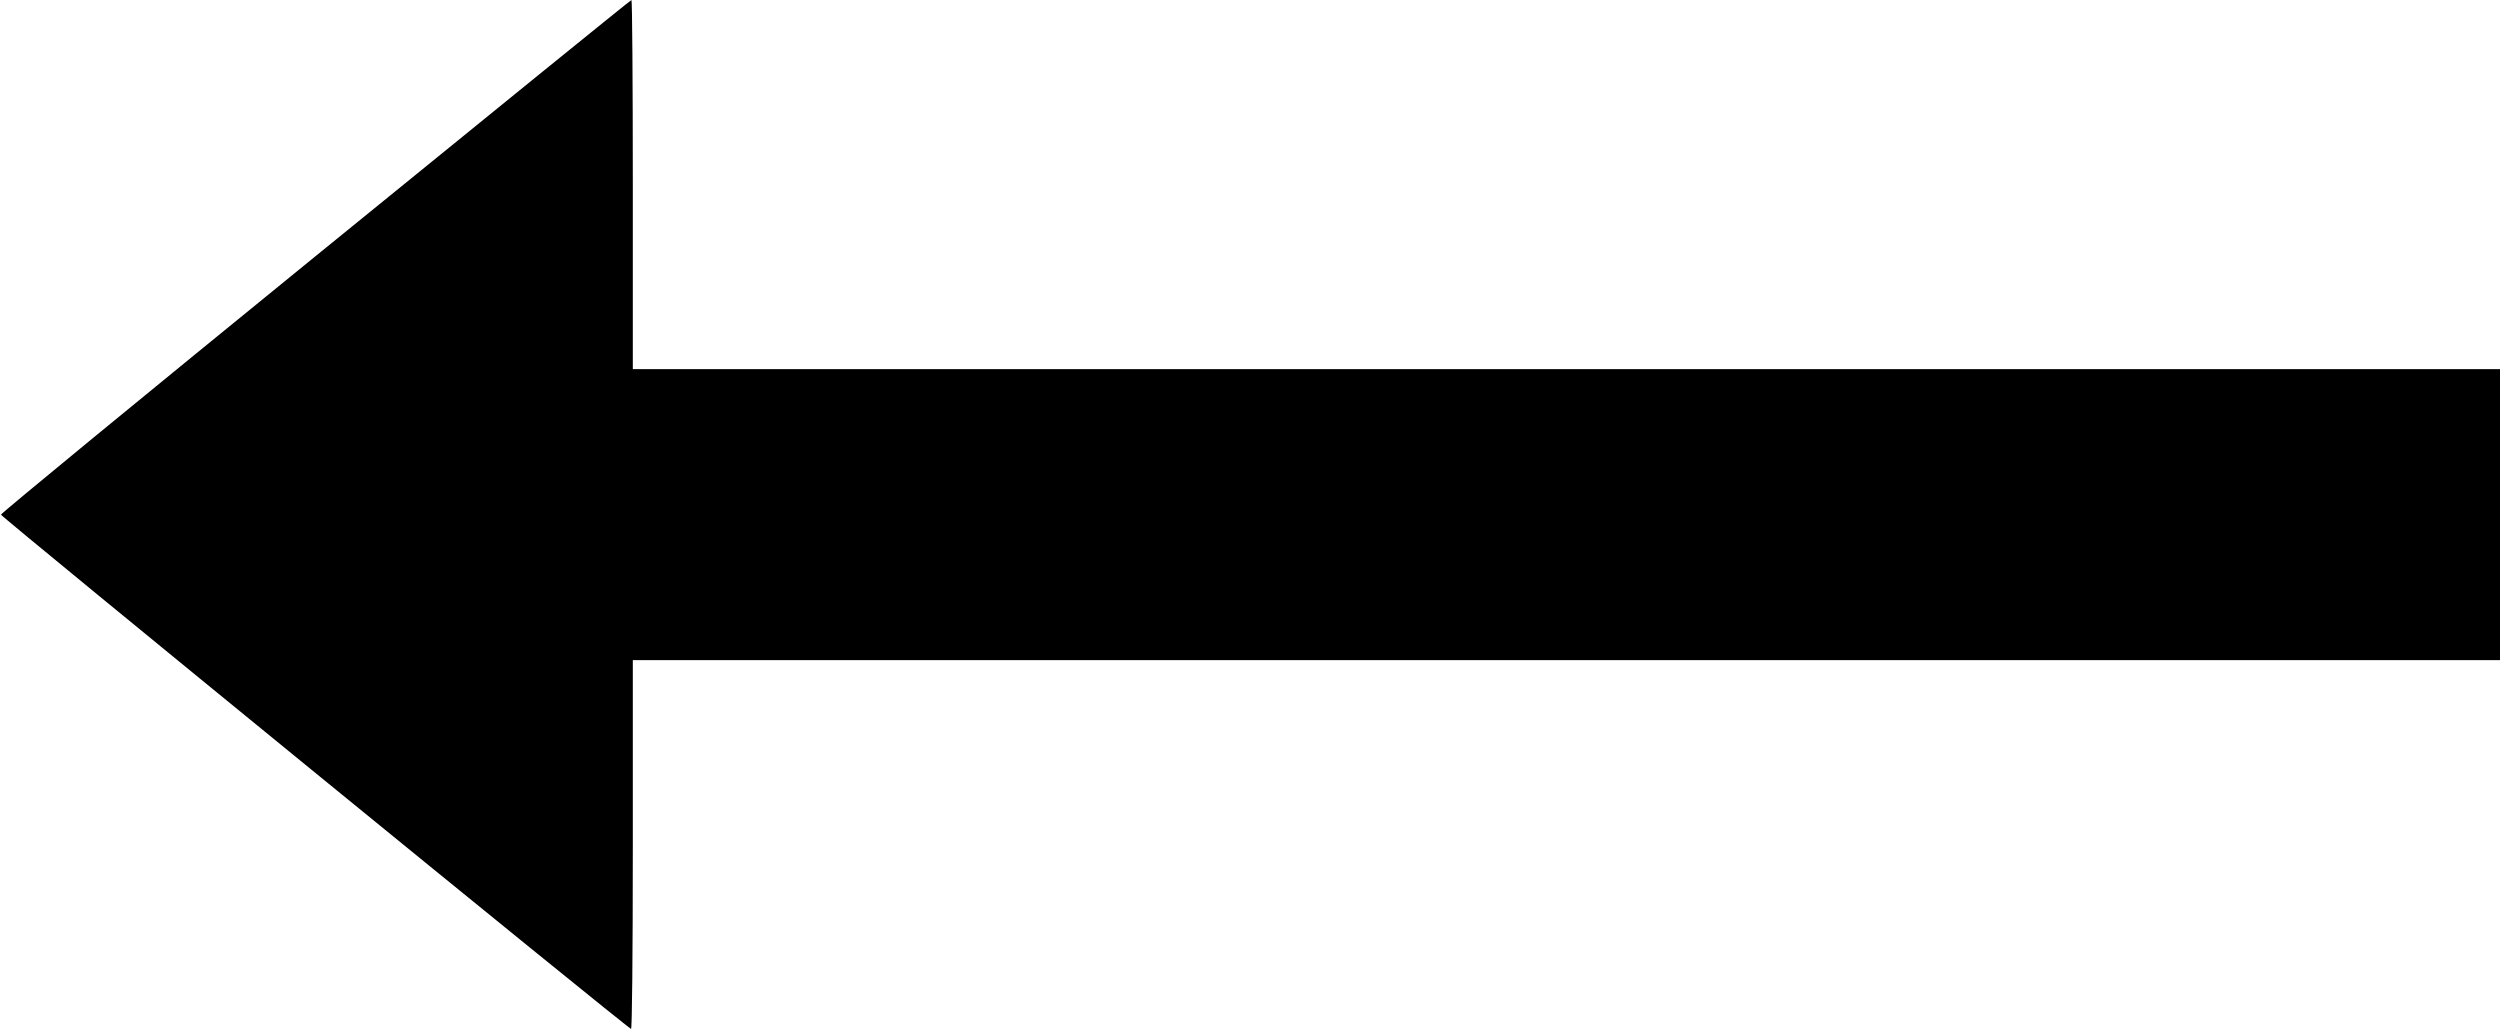
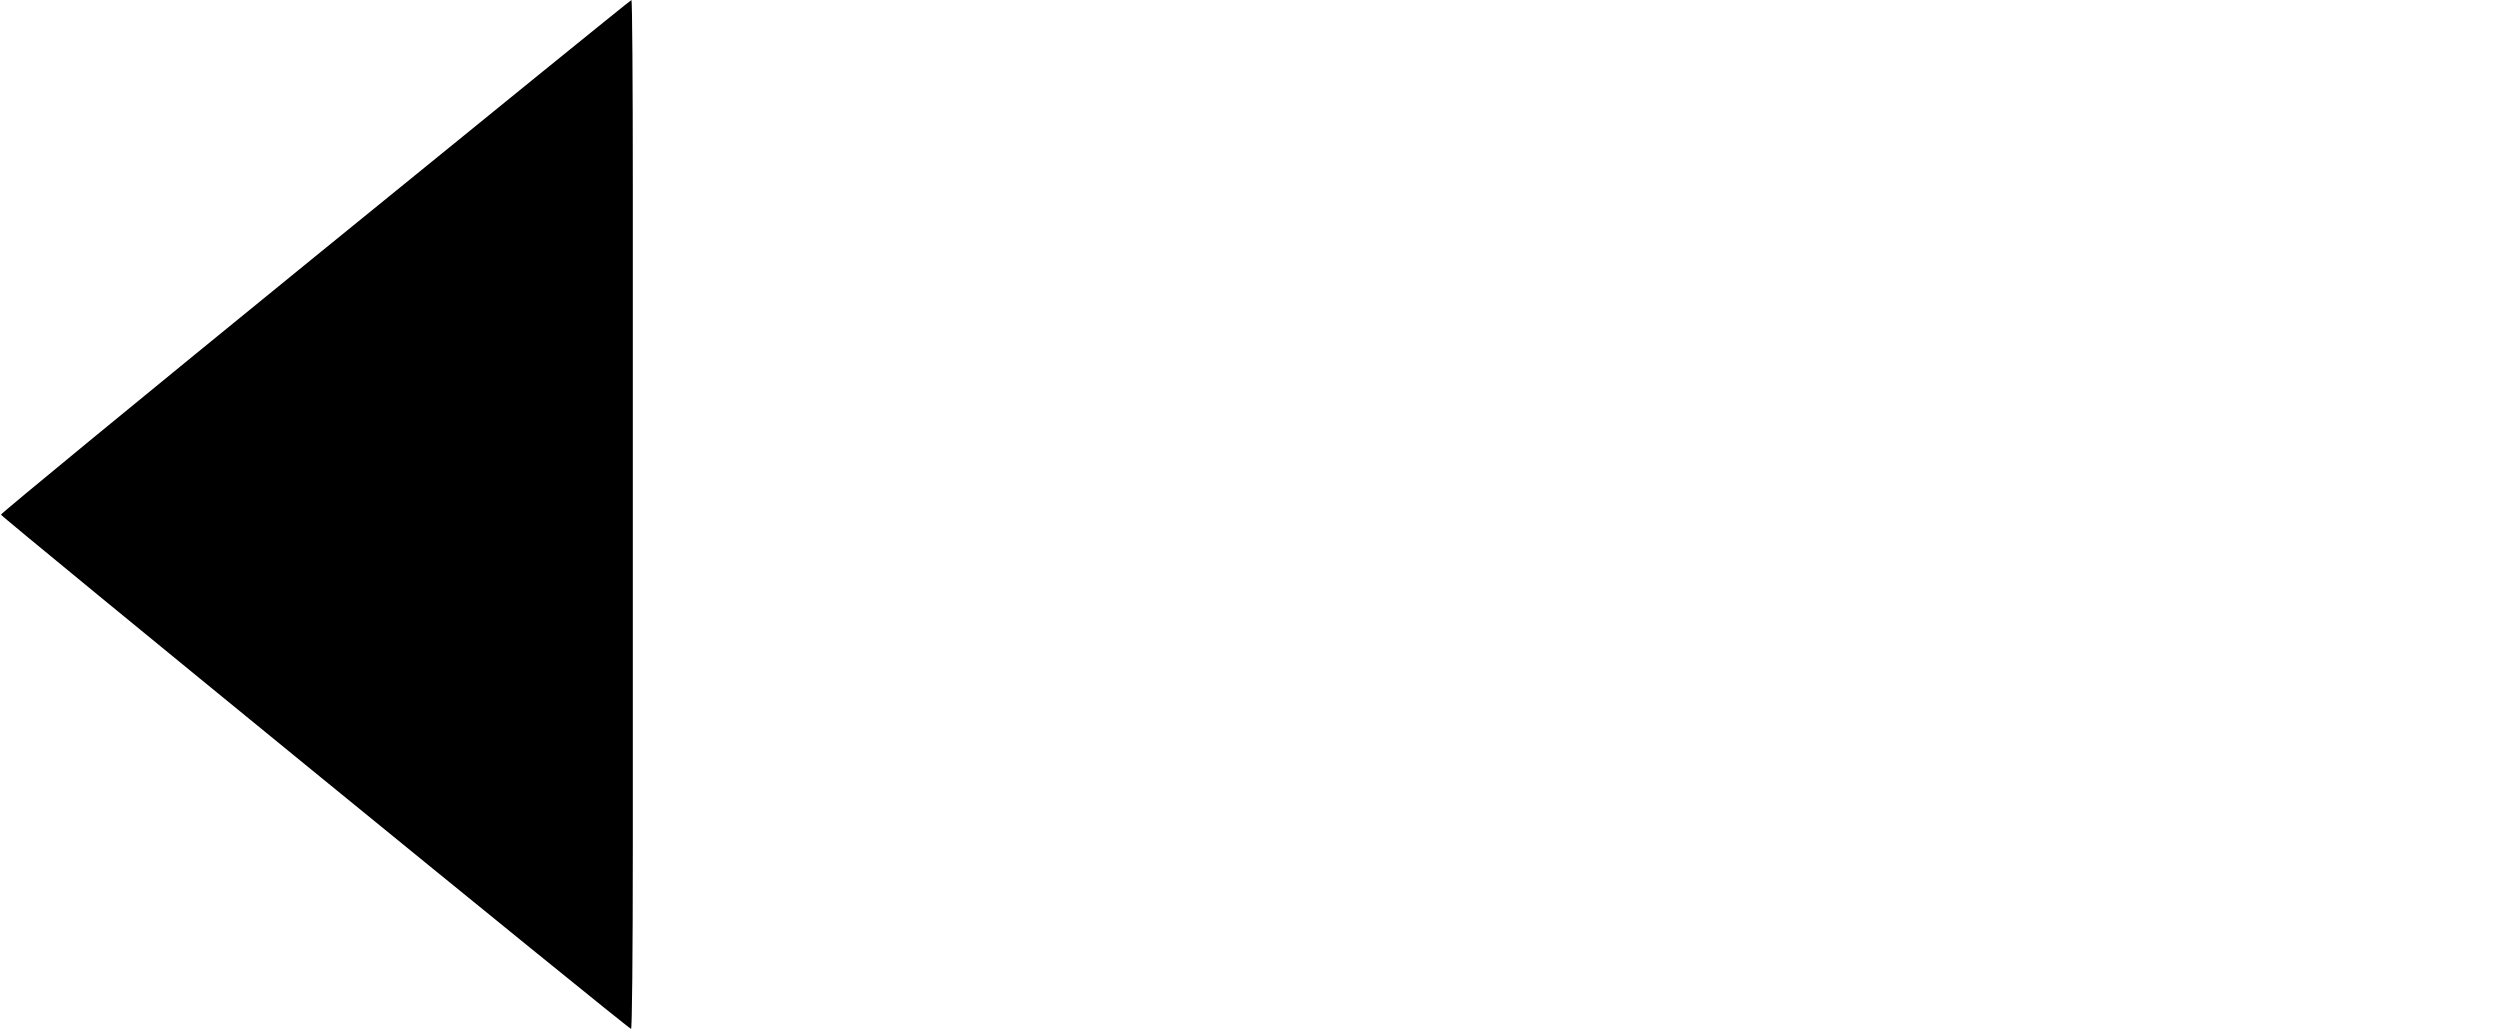
<svg xmlns="http://www.w3.org/2000/svg" version="1.0" width="1706.667" height="702.667" viewBox="0 0 1280 527" preserveAspectRatio="xMidYMid meet">
-   <path d="M161.5 131.2C72.9 203.3.5 262.8.5 263.5c0 1.1 320.2 262.5 322.6 263.3.5.2.9-36.9.9-94.2V338h956V189H324V94.5c0-52-.3-94.5-.7-94.5-.5.1-73.2 59.1-161.8 131.2z" fill="#000" />
+   <path d="M161.5 131.2C72.9 203.3.5 262.8.5 263.5c0 1.1 320.2 262.5 322.6 263.3.5.2.9-36.9.9-94.2V338h956H324V94.5c0-52-.3-94.5-.7-94.5-.5.1-73.2 59.1-161.8 131.2z" fill="#000" />
</svg>